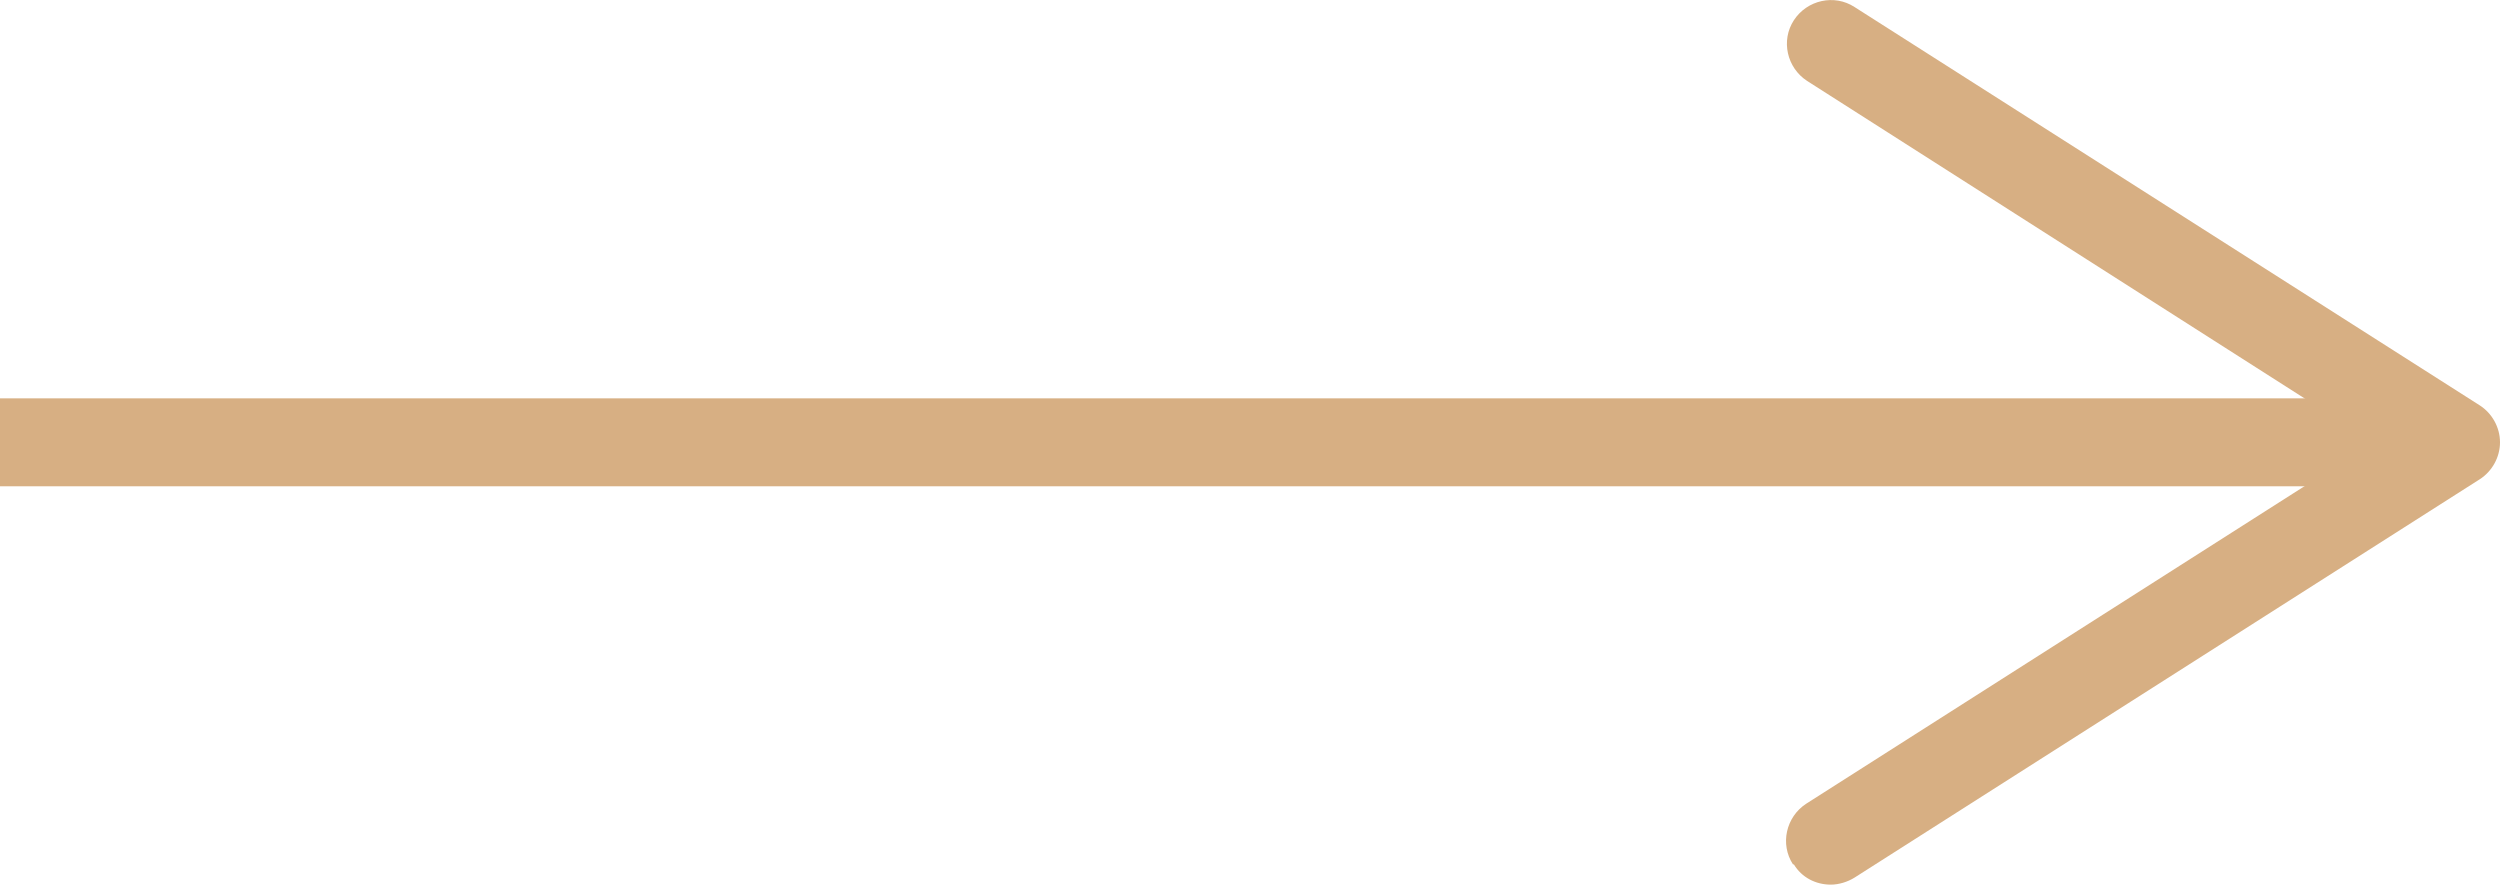
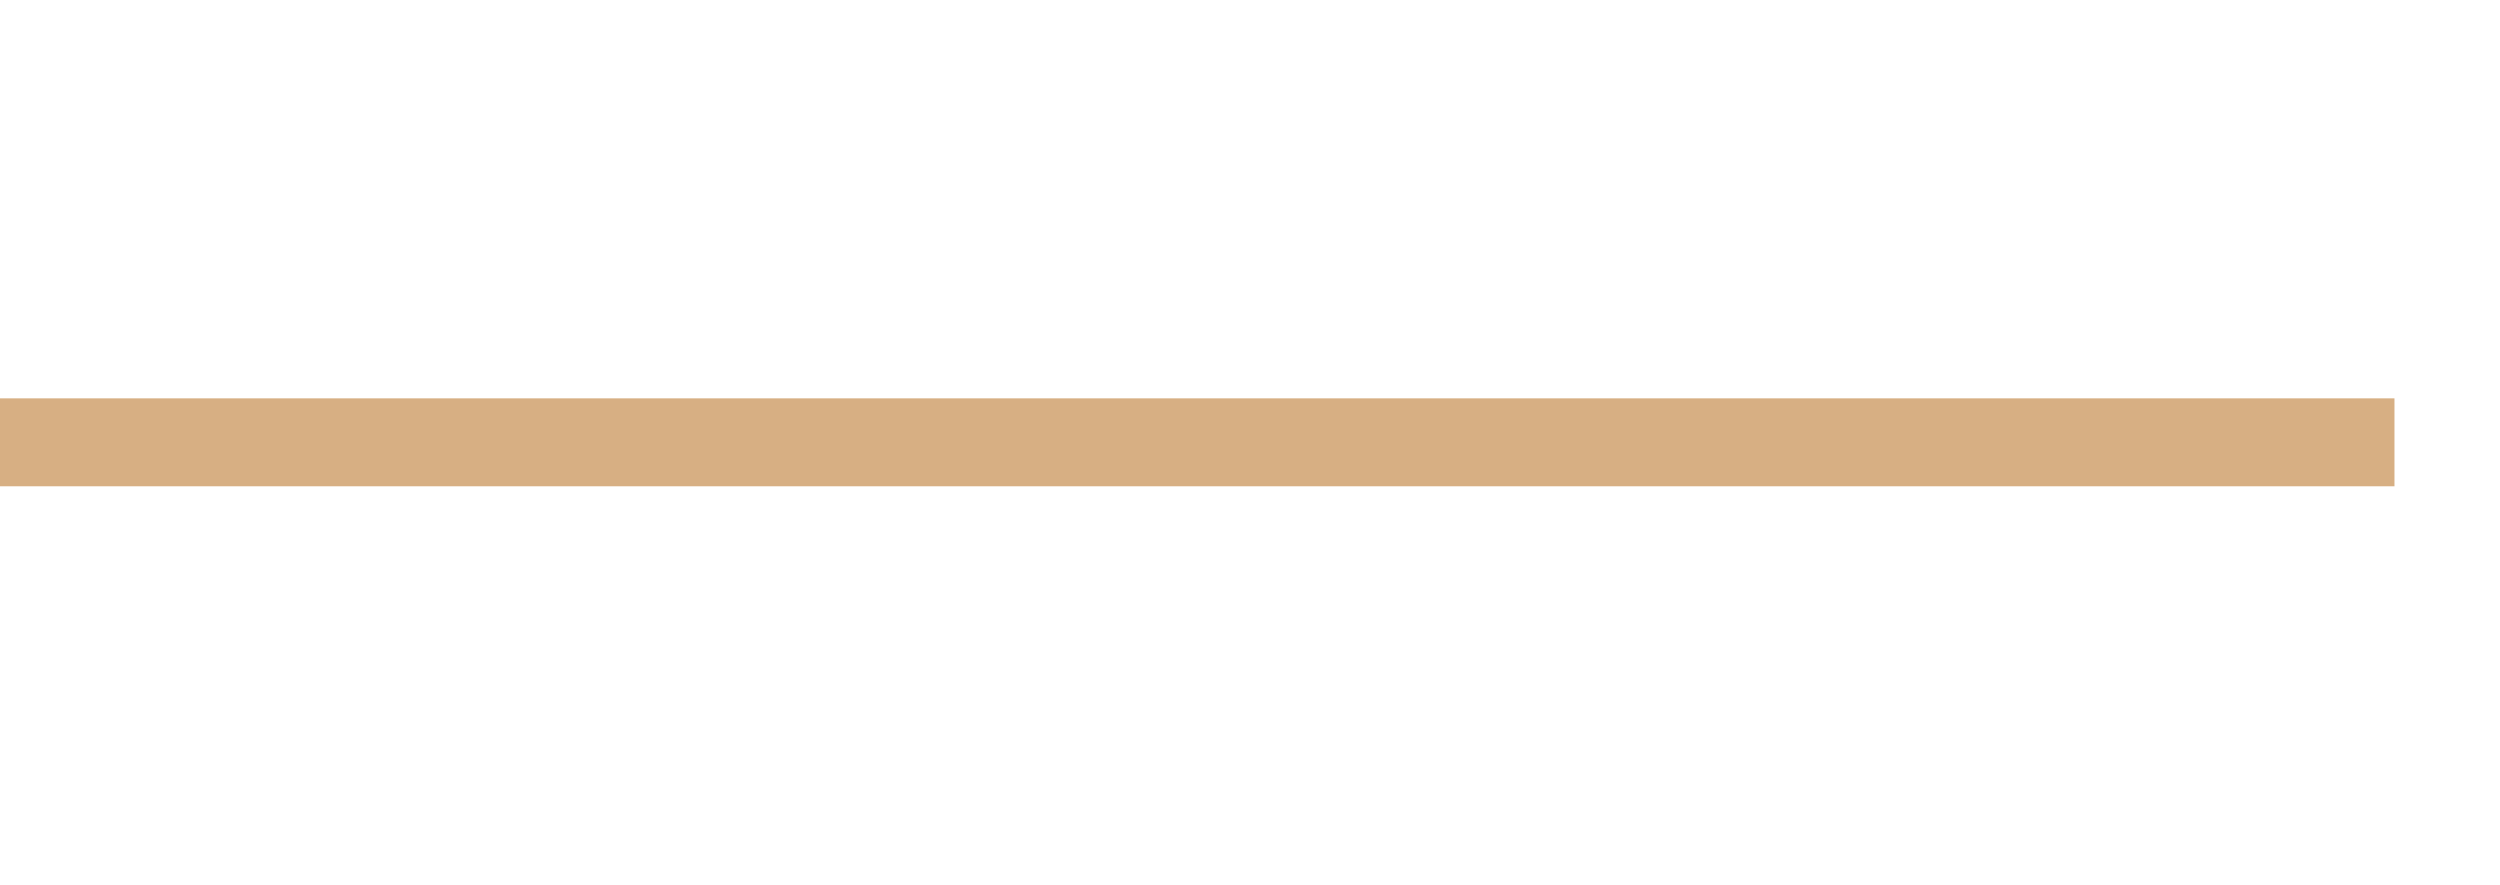
<svg xmlns="http://www.w3.org/2000/svg" id="_лой_2" viewBox="0 0 28.43 10.06">
  <defs>
    <style>.cls-1{fill:#d7af83;}.cls-2{fill:none;stroke:#d7af83;stroke-miterlimit:10;}</style>
  </defs>
  <g id="_лой_1-2">
    <g>
      <line class="cls-2" y1="5.03" x2="27.23" y2="5.03" />
-       <path class="cls-1" d="M20.39,9.83c-.15-.23-.08-.54,.15-.69l6.45-4.11L20.55,.92c-.23-.15-.3-.46-.15-.69s.46-.3,.69-.15l7.11,4.53c.14,.09,.23,.25,.23,.42s-.09,.33-.23,.42l-7.11,4.53c-.08,.05-.18,.08-.27,.08-.17,0-.33-.08-.42-.23Z" />
    </g>
  </g>
</svg>